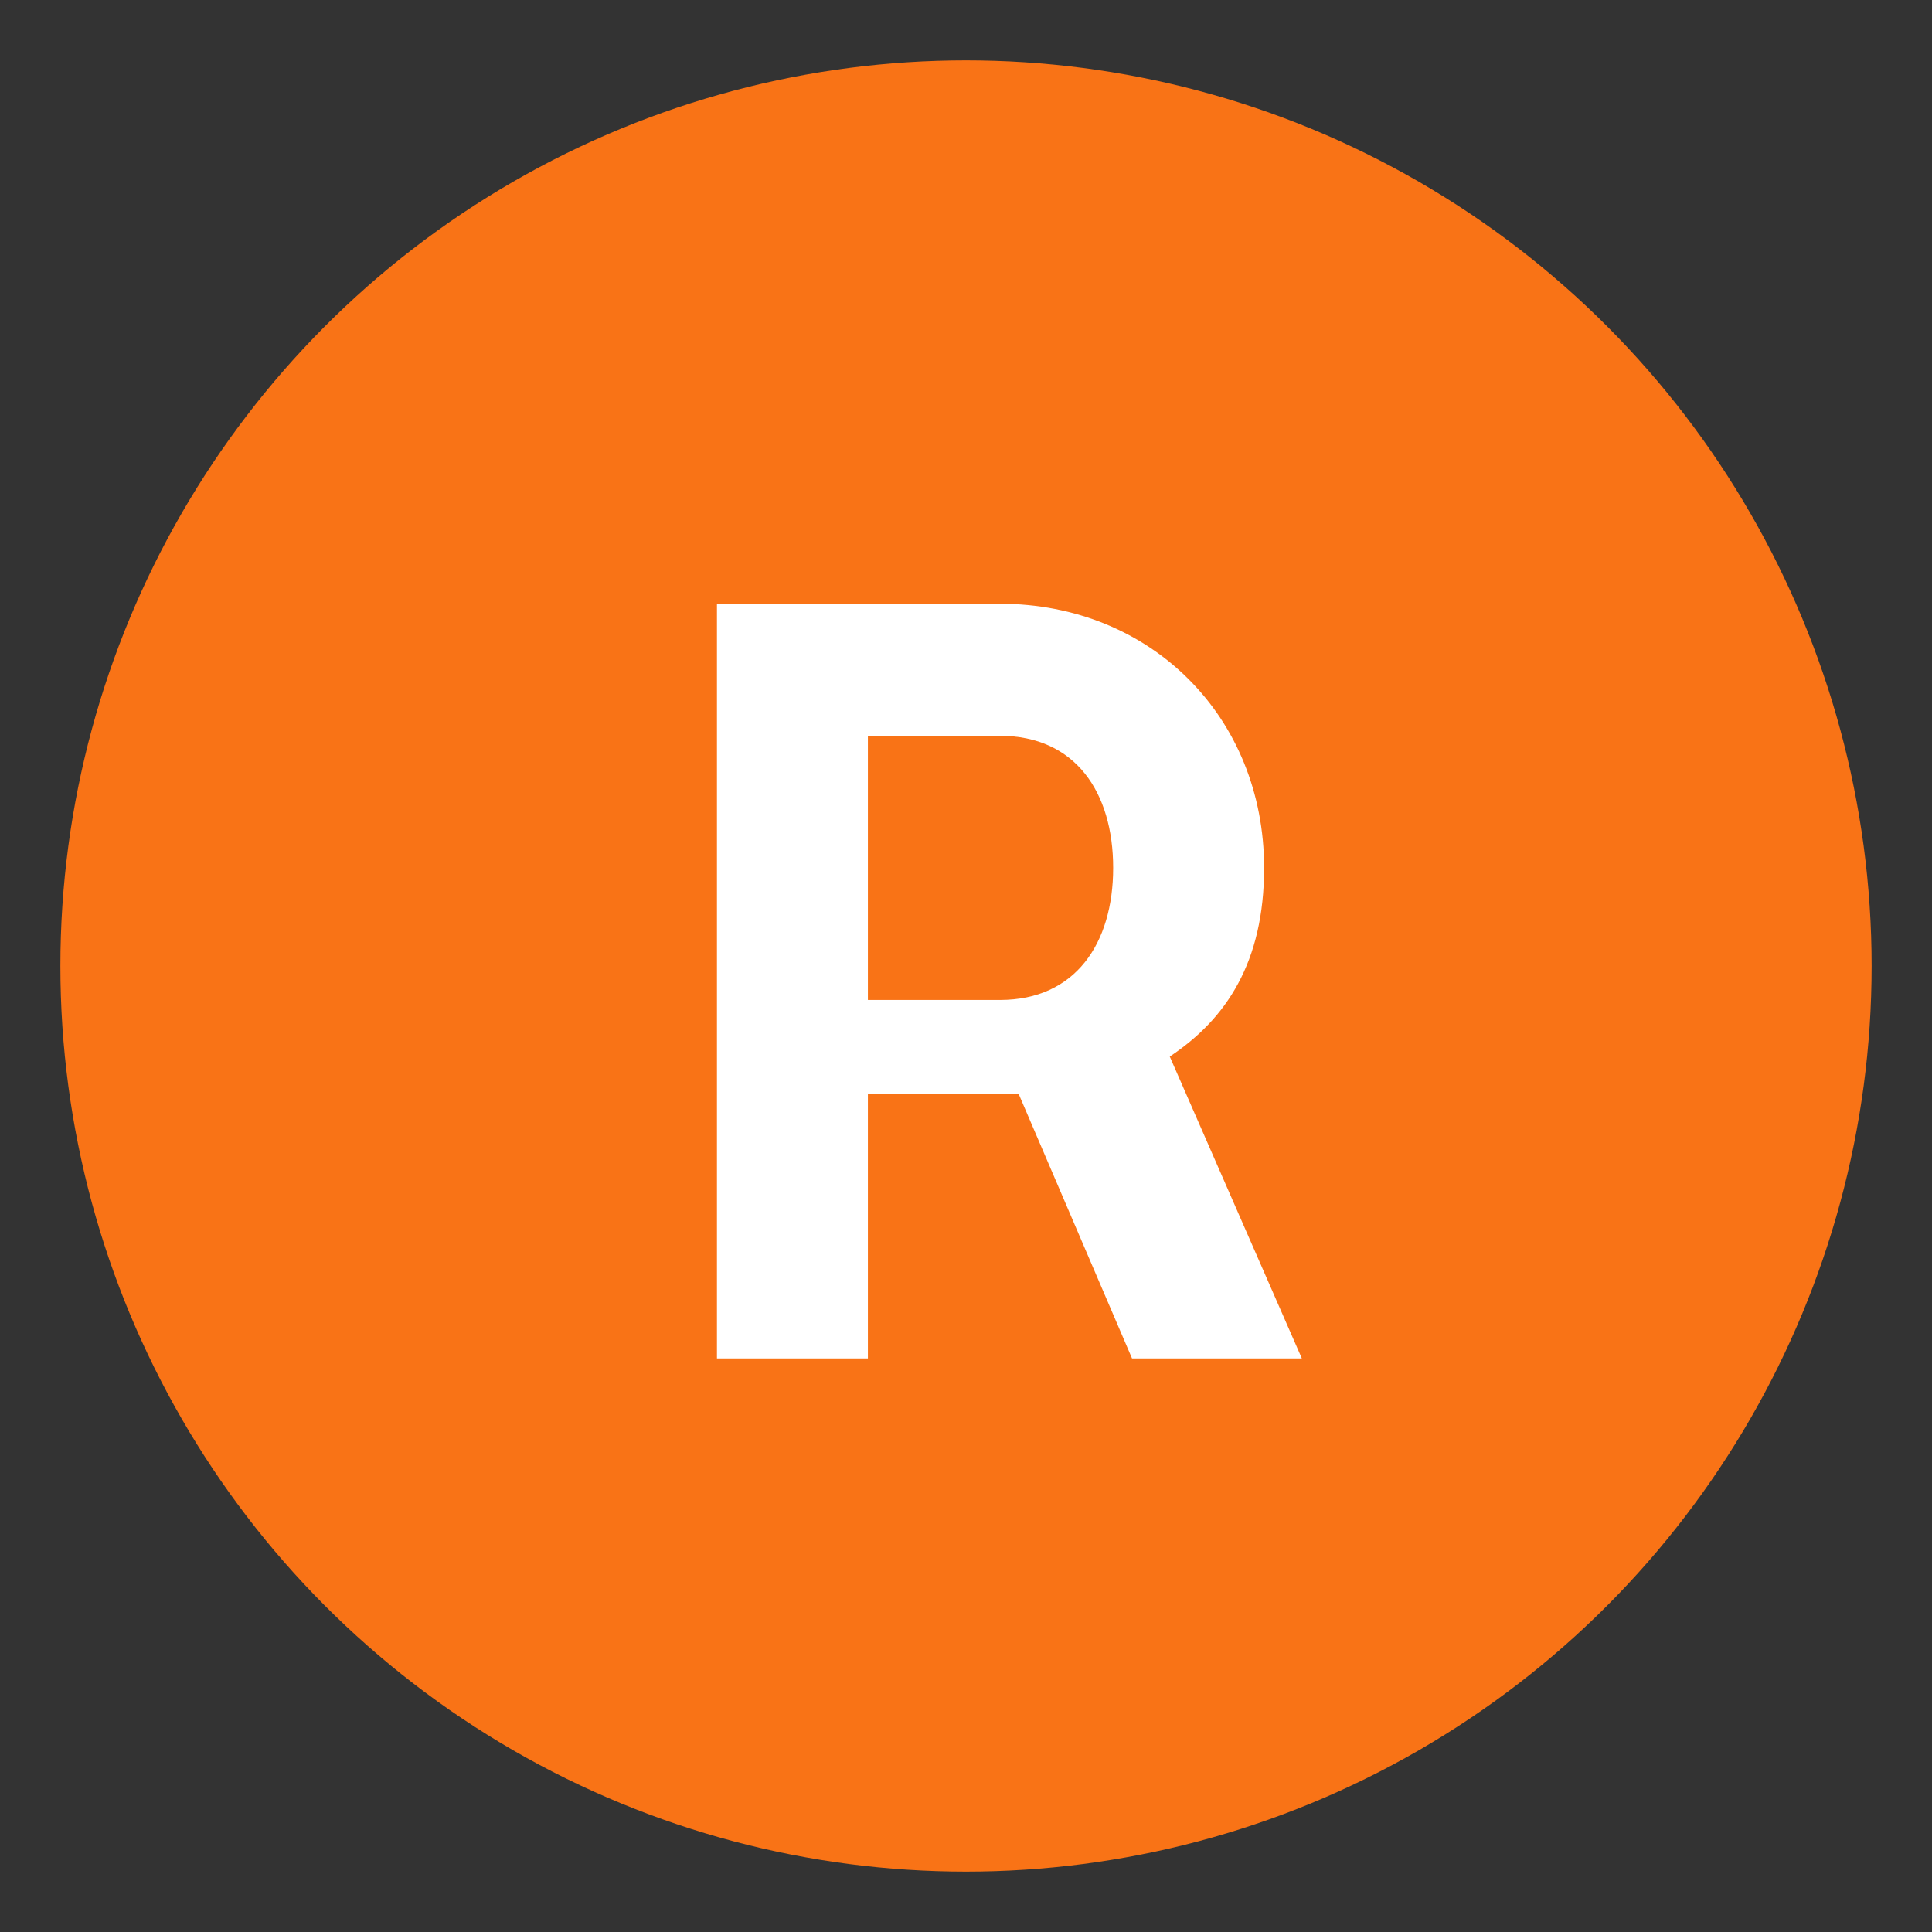
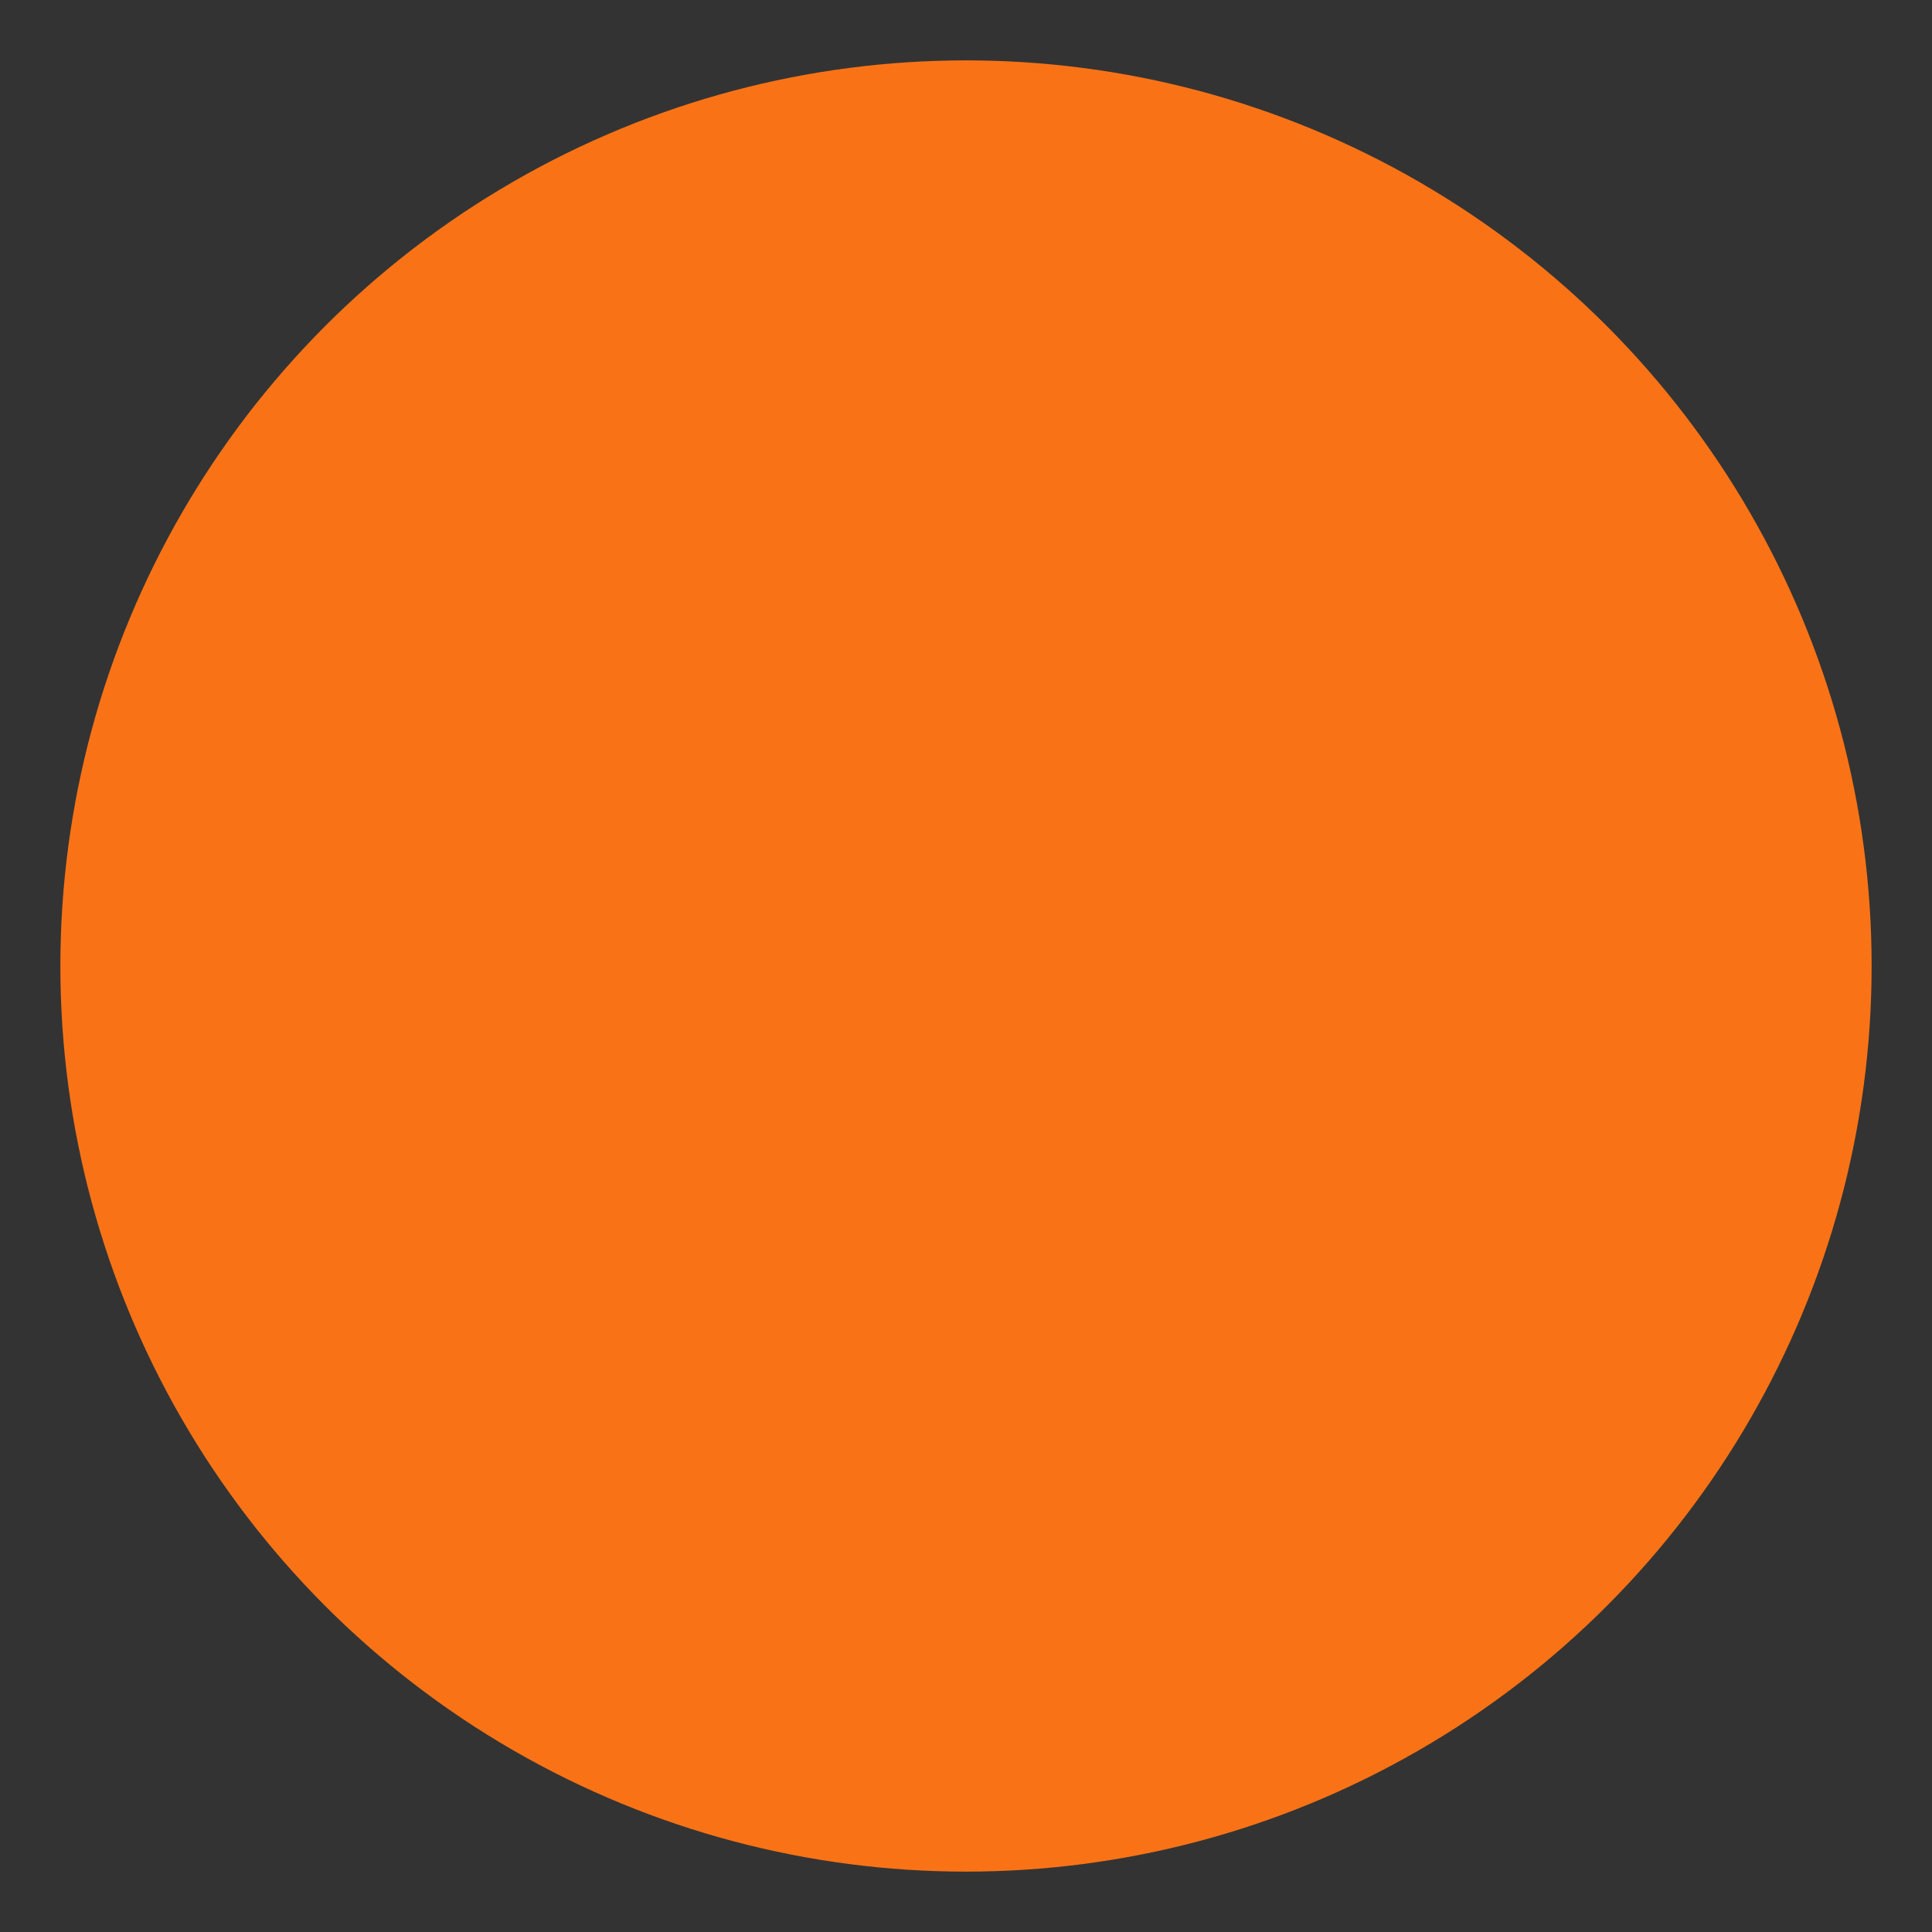
<svg xmlns="http://www.w3.org/2000/svg" width="512" height="512" viewBox="0 0 512 512" fill="none">
  <rect x="0" y="0" width="512" height="512" fill="#333333" stroke="none" />
  <circle cx="256" cy="256" r="240" fill="#F97316" />
-   <path d="M190 160V360H230V290H270L300 360H345L310 280C325 270 335 255 335 230C335 190 305 160 265 160H190ZM230 195H265C285 195 295 210 295 230C295 250 285 265 265 265H230V195Z" fill="white" />
</svg>